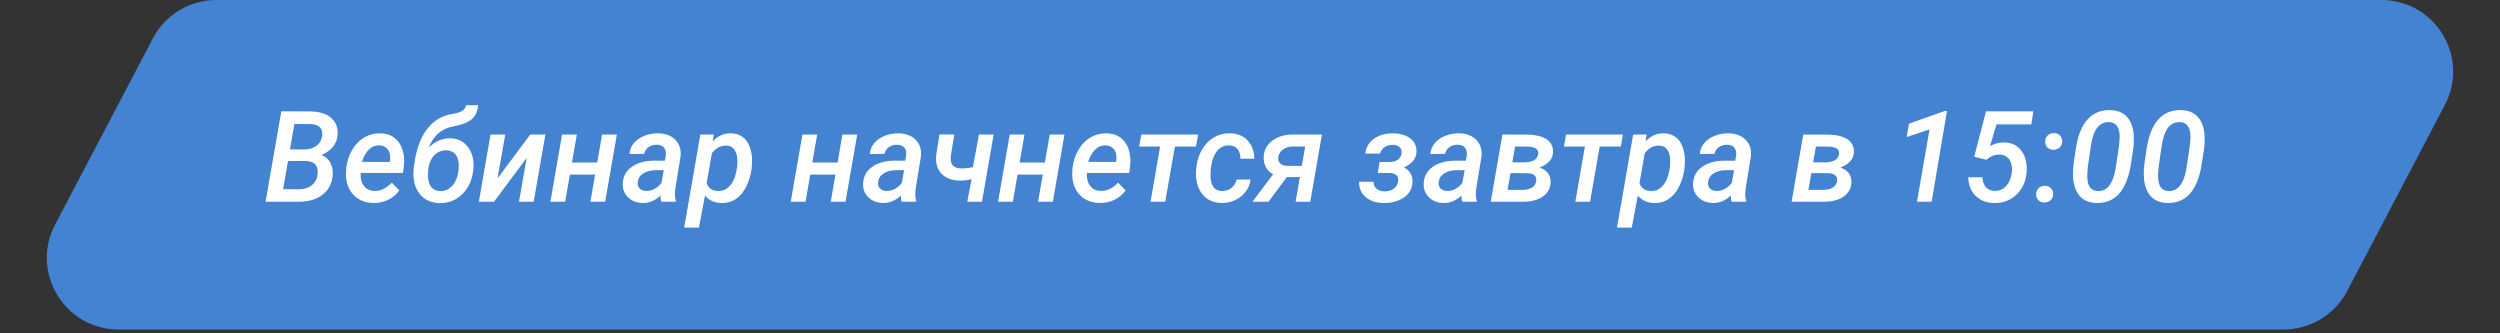
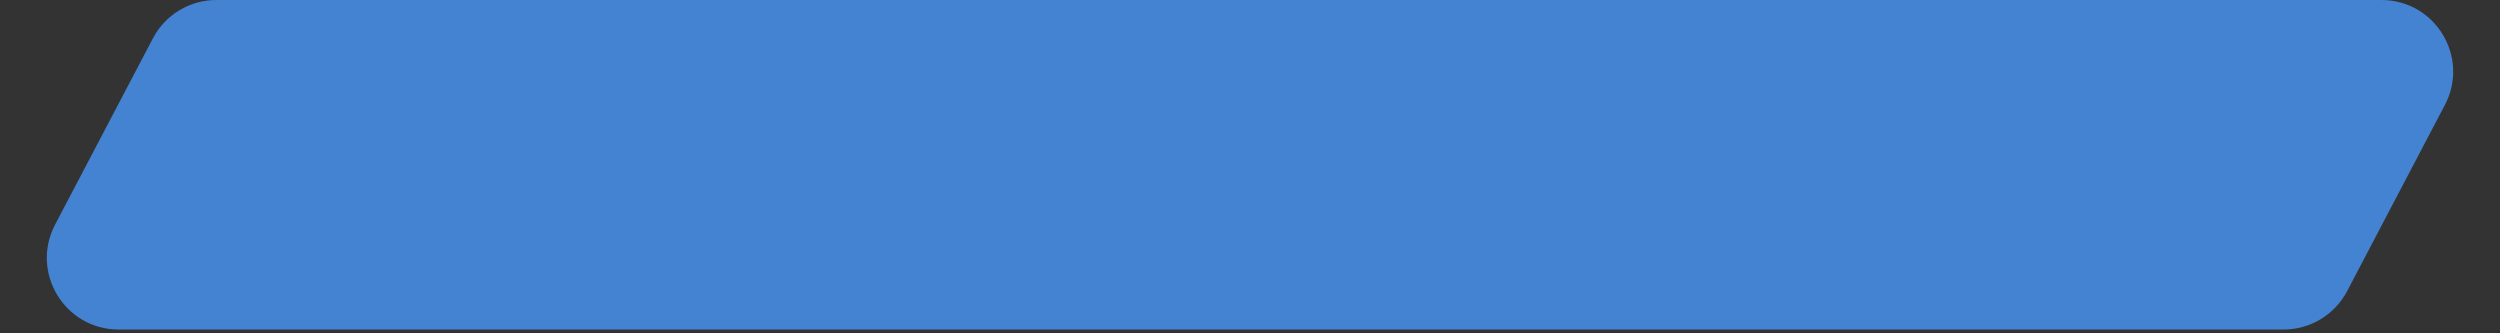
<svg xmlns="http://www.w3.org/2000/svg" width="570" height="76" viewBox="0 0 570 76" fill="none">
  <rect x="0" y="0" width="570" height="76" fill="#333333" stroke="none" />
  <path d="M34.863 8.739C37.685 3.366 43.254 0 49.323 0H542.976C555.26 0 563.147 13.05 557.436 23.926L535.137 66.39C532.315 71.763 526.746 75.129 520.677 75.129H27.024C14.74 75.129 6.853 62.079 12.564 51.203L34.863 8.739Z" fill="#4482D2" />
-   <path d="M60.552 46L64.135 25.383L70.464 25.397C72.692 25.406 74.363 25.893 75.477 26.855C76.6 27.809 77.096 29.135 76.964 30.834C76.794 32.836 75.572 34.342 73.296 35.352C74.146 35.654 74.802 36.206 75.265 37.008C75.727 37.811 75.925 38.769 75.859 39.883C75.727 41.771 74.967 43.262 73.58 44.357C72.201 45.453 70.379 46 68.114 46H60.552ZM65.664 36.697L64.545 43.14L68.213 43.154C69.317 43.154 70.257 42.861 71.031 42.276C71.805 41.691 72.263 40.888 72.404 39.869C72.537 38.896 72.39 38.136 71.965 37.589C71.54 37.041 70.837 36.749 69.856 36.711L65.664 36.697ZM66.117 34.063L69.332 34.077C70.483 34.077 71.422 33.803 72.149 33.256C72.876 32.708 73.306 31.967 73.438 31.033C73.674 29.267 72.782 28.352 70.762 28.286L67.123 28.271L66.117 34.063ZM85.064 46.283C83.732 46.255 82.576 45.92 81.594 45.278C80.622 44.636 79.9 43.758 79.428 42.644C78.965 41.53 78.79 40.289 78.904 38.92L78.946 38.339C79.116 36.782 79.569 35.385 80.306 34.148C81.051 32.902 81.977 31.958 83.081 31.316C84.186 30.674 85.384 30.367 86.678 30.395C88.594 30.433 90.029 31.146 90.982 32.534C91.945 33.921 92.309 35.729 92.073 37.957L91.874 39.43H82.231C82.147 40.648 82.392 41.629 82.968 42.375C83.544 43.121 84.337 43.503 85.347 43.522C86.791 43.569 88.122 42.941 89.34 41.639L91.039 43.423C90.397 44.339 89.552 45.051 88.504 45.561C87.457 46.061 86.31 46.302 85.064 46.283ZM86.494 33.143C84.719 33.086 83.388 34.342 82.501 36.909L88.858 36.923L88.915 36.626C88.981 36.192 88.986 35.767 88.929 35.352C88.825 34.681 88.561 34.153 88.136 33.766C87.711 33.379 87.164 33.171 86.494 33.143ZM102.622 31.528C104.378 31.566 105.742 32.236 106.714 33.539C107.696 34.842 108.102 36.508 107.932 38.538C107.724 40.869 106.903 42.757 105.468 44.202C104.043 45.646 102.273 46.349 100.158 46.312C98.846 46.274 97.718 45.92 96.774 45.249C95.839 44.579 95.155 43.659 94.721 42.488C94.296 41.308 94.159 40.01 94.31 38.594L94.338 38.297V38.254L94.48 37.192C94.942 34.02 95.858 31.495 97.227 29.617C98.605 27.738 100.385 26.563 102.565 26.091L103.896 25.836C105.284 25.562 106.077 24.944 106.275 23.981H109.008C108.933 24.925 108.701 25.699 108.314 26.303C107.927 26.907 107.37 27.408 106.644 27.804C105.917 28.191 104.85 28.522 103.443 28.795C102.046 29.06 100.895 29.579 99.988 30.353C99.091 31.127 98.336 32.227 97.723 33.652C99.214 32.217 100.847 31.509 102.622 31.528ZM101.772 34.275C101.027 34.257 100.356 34.431 99.762 34.799C99.176 35.158 98.7 35.668 98.332 36.329C97.973 36.989 97.742 37.749 97.638 38.608C97.572 39.307 97.558 39.93 97.595 40.477C97.661 41.422 97.926 42.167 98.388 42.715C98.851 43.253 99.497 43.536 100.328 43.565C101.433 43.593 102.362 43.192 103.118 42.361C103.873 41.53 104.35 40.359 104.548 38.849L104.576 38.552C104.699 37.24 104.515 36.206 104.024 35.451C103.542 34.696 102.792 34.304 101.772 34.275ZM120.889 30.679H124.344L121.682 46H118.326L120.082 36.003L112.633 46H109.178L111.84 30.679H115.196L113.44 40.676L120.889 30.679ZM137.98 46H134.61L135.686 39.812H129.937L128.861 46H125.491L128.153 30.679H131.523L130.404 37.065H136.167L137.272 30.679H140.642L137.98 46ZM150.752 46C150.639 45.622 150.592 45.146 150.611 44.57C149.346 45.75 147.982 46.321 146.519 46.283C145.188 46.264 144.083 45.84 143.205 45.009C142.337 44.169 141.931 43.107 141.987 41.823C142.063 40.209 142.761 38.939 144.083 38.014C145.405 37.089 147.179 36.626 149.407 36.626L151.588 36.654L151.786 35.606C151.843 35.238 151.843 34.894 151.786 34.573C151.597 33.553 150.922 33.029 149.761 33.001C149.044 32.982 148.411 33.166 147.864 33.553C147.326 33.931 146.995 34.441 146.873 35.083L143.517 35.111C143.583 34.167 143.918 33.341 144.522 32.633C145.126 31.915 145.929 31.358 146.929 30.962C147.93 30.565 148.987 30.377 150.101 30.395C151.772 30.433 153.075 30.938 154.009 31.911C154.944 32.873 155.331 34.124 155.17 35.663L153.995 42.842L153.882 44.117C153.854 44.674 153.924 45.217 154.094 45.745L154.08 46H150.752ZM147.297 43.536C148.005 43.555 148.661 43.395 149.266 43.055C149.87 42.705 150.384 42.257 150.809 41.709L151.333 38.807L149.733 38.792C148.468 38.792 147.458 39.033 146.703 39.515C145.947 39.987 145.518 40.638 145.414 41.469C145.339 42.101 145.475 42.602 145.825 42.97C146.183 43.328 146.674 43.517 147.297 43.536ZM171.37 38.396C171.181 39.925 170.77 41.313 170.138 42.559C169.515 43.805 168.717 44.749 167.745 45.391C166.782 46.024 165.701 46.326 164.502 46.297C162.907 46.26 161.651 45.693 160.735 44.598L159.362 51.891H155.992L159.673 30.679L162.746 30.665L162.491 32.251C163.662 30.976 165.054 30.358 166.668 30.395C167.641 30.405 168.486 30.655 169.203 31.146C169.921 31.627 170.468 32.331 170.846 33.256C171.233 34.181 171.44 35.21 171.469 36.343C171.478 36.919 171.445 37.603 171.37 38.396ZM168.056 38.099L168.127 37.065C168.155 35.847 167.952 34.903 167.518 34.233C167.093 33.563 166.451 33.218 165.592 33.199C164.327 33.161 163.232 33.742 162.307 34.941L161.118 41.78C161.542 42.922 162.406 43.513 163.709 43.55C164.823 43.579 165.757 43.144 166.513 42.248C167.277 41.351 167.792 39.968 168.056 38.099ZM192.78 46H189.41L190.486 39.812H184.737L183.661 46H180.291L182.953 30.679H186.323L185.204 37.065H190.967L192.072 30.679H195.442L192.78 46ZM205.552 46C205.439 45.622 205.392 45.146 205.411 44.57C204.146 45.75 202.782 46.321 201.318 46.283C199.987 46.264 198.883 45.84 198.005 45.009C197.136 44.169 196.73 43.107 196.787 41.823C196.863 40.209 197.561 38.939 198.883 38.014C200.204 37.089 201.979 36.626 204.207 36.626L206.388 36.654L206.586 35.606C206.643 35.238 206.643 34.894 206.586 34.573C206.397 33.553 205.722 33.029 204.561 33.001C203.844 32.982 203.211 33.166 202.664 33.553C202.125 33.931 201.795 34.441 201.672 35.083L198.316 35.111C198.382 34.167 198.718 33.341 199.322 32.633C199.926 31.915 200.728 31.358 201.729 30.962C202.73 30.565 203.787 30.377 204.901 30.395C206.572 30.433 207.875 30.938 208.809 31.911C209.744 32.873 210.131 34.124 209.97 35.663L208.795 42.842L208.682 44.117C208.653 44.674 208.724 45.217 208.894 45.745L208.88 46H205.552ZM202.097 43.536C202.805 43.555 203.461 43.395 204.065 43.055C204.67 42.705 205.184 42.257 205.609 41.709L206.133 38.807L204.533 38.792C203.268 38.792 202.258 39.033 201.502 39.515C200.747 39.987 200.318 40.638 200.214 41.469C200.138 42.101 200.275 42.602 200.625 42.97C200.983 43.328 201.474 43.517 202.097 43.536ZM223.89 46H220.534L221.525 40.86C220.666 41.068 219.778 41.171 218.863 41.171C217.031 41.153 215.625 40.624 214.643 39.585C213.671 38.547 213.274 37.141 213.454 35.366L214.204 30.665H217.574L216.81 35.38C216.753 35.833 216.748 36.239 216.795 36.598C216.909 37.74 217.654 38.339 219.033 38.396C219.816 38.424 220.746 38.33 221.822 38.113L223.196 30.679H226.552L223.89 46ZM240.046 46H236.676L237.752 39.812H232.003L230.927 46H227.557L230.219 30.679H233.589L232.471 37.065H238.234L239.338 30.679H242.708L240.046 46ZM250.652 46.283C249.321 46.255 248.165 45.92 247.183 45.278C246.211 44.636 245.489 43.758 245.017 42.644C244.554 41.53 244.379 40.289 244.493 38.92L244.535 38.339C244.705 36.782 245.158 35.385 245.895 34.148C246.64 32.902 247.565 31.958 248.67 31.316C249.774 30.674 250.973 30.367 252.267 30.395C254.183 30.433 255.618 31.146 256.571 32.534C257.534 33.921 257.898 35.729 257.662 37.957L257.463 39.43H247.82C247.735 40.648 247.981 41.629 248.557 42.375C249.132 43.121 249.925 43.503 250.936 43.522C252.38 43.569 253.711 42.941 254.929 41.639L256.628 43.423C255.986 44.339 255.141 45.051 254.093 45.561C253.045 46.061 251.898 46.302 250.652 46.283ZM252.083 33.143C250.308 33.086 248.977 34.342 248.089 36.909L254.447 36.923L254.504 36.626C254.57 36.192 254.575 35.767 254.518 35.352C254.414 34.681 254.15 34.153 253.725 33.766C253.3 33.379 252.753 33.171 252.083 33.143ZM272.686 33.412H267.871L265.676 46H262.32L264.501 33.412H259.729L260.21 30.679H273.167L272.686 33.412ZM278.633 43.55C279.435 43.569 280.143 43.338 280.757 42.856C281.38 42.366 281.776 41.728 281.946 40.945L285.118 40.931C285.014 41.941 284.646 42.861 284.014 43.692C283.391 44.523 282.588 45.169 281.606 45.632C280.625 46.094 279.6 46.312 278.534 46.283C277.222 46.264 276.103 45.925 275.178 45.264C274.253 44.603 273.578 43.692 273.153 42.531C272.728 41.36 272.586 40.057 272.728 38.623L272.771 38.127C272.931 36.645 273.361 35.304 274.059 34.105C274.767 32.897 275.678 31.967 276.792 31.316C277.906 30.665 279.143 30.358 280.502 30.395C282.163 30.433 283.49 30.985 284.481 32.052C285.472 33.109 285.968 34.488 285.968 36.187H282.824C282.824 35.309 282.607 34.592 282.173 34.035C281.748 33.478 281.13 33.18 280.318 33.143C279.006 33.105 277.972 33.662 277.217 34.813C276.462 35.965 276.056 37.589 275.999 39.685C275.933 42.224 276.811 43.513 278.633 43.55ZM301.402 30.679L298.74 46H295.398L296.375 40.378H293.388L289.225 46H285.543L290.272 39.741C289.517 39.316 288.956 38.75 288.587 38.042C288.229 37.334 288.073 36.55 288.12 35.691C288.215 34.172 288.885 32.954 290.131 32.038C291.377 31.122 292.93 30.665 294.79 30.665L301.402 30.679ZM291.462 35.776C291.358 36.38 291.49 36.867 291.858 37.235C292.227 37.603 292.732 37.797 293.374 37.815L296.814 37.83L297.579 33.412L294.705 33.398C293.836 33.416 293.1 33.652 292.496 34.105C291.901 34.549 291.556 35.106 291.462 35.776ZM322.954 34.757C322.907 35.455 322.661 36.083 322.218 36.64C321.774 37.197 321.071 37.716 320.108 38.198C320.788 38.509 321.288 38.962 321.609 39.557C321.939 40.142 322.086 40.808 322.048 41.554C322.001 42.545 321.684 43.399 321.099 44.117C320.514 44.825 319.711 45.372 318.692 45.759C317.682 46.137 316.587 46.312 315.407 46.283C313.745 46.264 312.395 45.811 311.357 44.924C310.328 44.027 309.832 42.866 309.87 41.44H313.169C313.151 42.092 313.372 42.62 313.835 43.026C314.298 43.432 314.906 43.635 315.662 43.635C316.483 43.635 317.177 43.437 317.743 43.041C318.319 42.635 318.659 42.092 318.763 41.412C318.961 40.138 318.281 39.477 316.724 39.43L314.118 39.416L314.557 36.938L316.766 36.952C317.569 36.933 318.21 36.753 318.692 36.414C319.183 36.064 319.471 35.569 319.556 34.927C319.622 34.332 319.466 33.87 319.088 33.539C318.72 33.199 318.215 33.029 317.573 33.029C316.865 33.01 316.237 33.185 315.69 33.553C315.152 33.912 314.812 34.398 314.67 35.012L311.314 35.026C311.428 33.629 312.07 32.505 313.24 31.656C314.42 30.797 315.879 30.377 317.616 30.395C318.701 30.414 319.66 30.599 320.49 30.948C321.321 31.297 321.953 31.797 322.388 32.449C322.822 33.091 323.011 33.86 322.954 34.757ZM333.362 46C333.249 45.622 333.201 45.146 333.22 44.57C331.955 45.75 330.591 46.321 329.128 46.283C327.797 46.264 326.692 45.84 325.814 45.009C324.946 44.169 324.54 43.107 324.597 41.823C324.672 40.209 325.371 38.939 326.692 38.014C328.014 37.089 329.789 36.626 332.017 36.626L334.197 36.654L334.396 35.606C334.452 35.238 334.452 34.894 334.396 34.573C334.207 33.553 333.532 33.029 332.371 33.001C331.653 32.982 331.021 33.166 330.473 33.553C329.935 33.931 329.605 34.441 329.482 35.083L326.126 35.111C326.192 34.167 326.527 33.341 327.131 32.633C327.736 31.915 328.538 31.358 329.539 30.962C330.539 30.565 331.597 30.377 332.71 30.395C334.381 30.433 335.684 30.938 336.619 31.911C337.553 32.873 337.94 34.124 337.78 35.663L336.604 42.842L336.491 44.117C336.463 44.674 336.534 45.217 336.704 45.745L336.689 46H333.362ZM329.907 43.536C330.615 43.555 331.271 43.395 331.875 43.055C332.479 42.705 332.994 42.257 333.418 41.709L333.942 38.807L332.342 38.792C331.077 38.792 330.067 39.033 329.312 39.515C328.557 39.987 328.127 40.638 328.023 41.469C327.948 42.101 328.085 42.602 328.434 42.97C328.793 43.328 329.284 43.517 329.907 43.536ZM339.89 46L342.552 30.679L348.414 30.693C349.811 30.731 350.972 30.953 351.897 31.358C353.446 32.047 354.177 33.194 354.092 34.799C353.998 36.31 352.969 37.447 351.005 38.212C351.798 38.448 352.421 38.854 352.875 39.43C353.337 40.005 353.559 40.699 353.54 41.511C353.493 42.908 352.917 43.999 351.812 44.782C350.717 45.566 349.207 45.972 347.281 46H339.89ZM344.393 39.472L343.727 43.281L347.182 43.295C348.098 43.267 348.815 43.078 349.334 42.729C349.863 42.38 350.17 41.898 350.255 41.285C350.349 40.747 350.227 40.322 349.887 40.01C349.556 39.689 349.004 39.515 348.23 39.486L344.393 39.472ZM344.803 37.008L347.38 37.023C349.382 37.023 350.486 36.409 350.694 35.182C350.779 34.634 350.637 34.214 350.269 33.921C349.91 33.619 349.259 33.454 348.315 33.426L345.44 33.412L344.803 37.008ZM369.541 33.412H364.727L362.532 46H359.176L361.356 33.412H356.584L357.066 30.679H370.022L369.541 33.412ZM384.055 38.396C383.866 39.925 383.456 41.313 382.823 42.559C382.2 43.805 381.403 44.749 380.43 45.391C379.467 46.024 378.386 46.326 377.188 46.297C375.592 46.26 374.337 45.693 373.421 44.598L372.047 51.891H368.677L372.359 30.679L375.432 30.665L375.177 32.251C376.347 30.976 377.74 30.358 379.354 30.395C380.326 30.405 381.171 30.655 381.889 31.146C382.606 31.627 383.154 32.331 383.531 33.256C383.918 34.181 384.126 35.21 384.154 36.343C384.164 36.919 384.131 37.603 384.055 38.396ZM380.742 38.099L380.812 37.065C380.841 35.847 380.638 34.903 380.204 34.233C379.779 33.563 379.137 33.218 378.278 33.199C377.013 33.161 375.918 33.742 374.993 34.941L373.803 41.78C374.228 42.922 375.092 43.513 376.395 43.55C377.508 43.579 378.443 43.144 379.198 42.248C379.963 41.351 380.477 39.968 380.742 38.099ZM394.789 46C394.675 45.622 394.628 45.146 394.647 44.57C393.382 45.75 392.018 46.321 390.555 46.283C389.224 46.264 388.119 45.84 387.241 45.009C386.373 44.169 385.967 43.107 386.023 41.823C386.099 40.209 386.798 38.939 388.119 38.014C389.441 37.089 391.215 36.626 393.443 36.626L395.624 36.654L395.822 35.606C395.879 35.238 395.879 34.894 395.822 34.573C395.633 33.553 394.958 33.029 393.797 33.001C393.08 32.982 392.447 33.166 391.9 33.553C391.362 33.931 391.031 34.441 390.909 35.083L387.553 35.111C387.619 34.167 387.954 33.341 388.558 32.633C389.162 31.915 389.965 31.358 390.965 30.962C391.966 30.565 393.023 30.377 394.137 30.395C395.808 30.433 397.111 30.938 398.045 31.911C398.98 32.873 399.367 34.124 399.207 35.663L398.031 42.842L397.918 44.117C397.89 44.674 397.96 45.217 398.13 45.745L398.116 46H394.789ZM391.333 43.536C392.042 43.555 392.698 43.395 393.302 43.055C393.906 42.705 394.42 42.257 394.845 41.709L395.369 38.807L393.769 38.792C392.504 38.792 391.494 39.033 390.739 39.515C389.984 39.987 389.554 40.638 389.45 41.469C389.375 42.101 389.512 42.602 389.861 42.97C390.22 43.328 390.71 43.517 391.333 43.536ZM408.481 46L411.144 30.679L417.006 30.693C418.403 30.731 419.564 30.953 420.489 31.358C422.037 32.047 422.769 33.194 422.684 34.799C422.59 36.31 421.561 37.447 419.597 38.212C420.39 38.448 421.013 38.854 421.466 39.43C421.929 40.005 422.151 40.699 422.132 41.511C422.085 42.908 421.509 43.999 420.404 44.782C419.309 45.566 417.799 45.972 415.873 46H408.481ZM412.984 39.472L412.319 43.281L415.774 43.295C416.69 43.267 417.407 43.078 417.926 42.729C418.455 42.38 418.762 41.898 418.847 41.285C418.941 40.747 418.818 40.322 418.479 40.01C418.148 39.689 417.596 39.515 416.822 39.486L412.984 39.472ZM413.395 37.008L415.972 37.023C417.973 37.023 419.078 36.409 419.286 35.182C419.371 34.634 419.229 34.214 418.861 33.921C418.502 33.619 417.851 33.454 416.907 33.426L414.032 33.412L413.395 37.008ZM440.413 46H437.071L439.931 29.518L434.72 31.245L435.244 28.201L443.4 25.312H443.91L440.413 46ZM450.112 35.734L452.817 25.383H463.607L463.14 28.356H455.196L453.737 33.298C454.7 32.751 455.748 32.477 456.881 32.477C458.627 32.496 459.968 33.138 460.902 34.403C461.846 35.668 462.233 37.306 462.063 39.316C461.894 41.384 461.119 43.074 459.741 44.386C458.363 45.698 456.659 46.335 454.629 46.297C452.911 46.26 451.514 45.707 450.438 44.641C449.371 43.574 448.81 42.167 448.753 40.421H451.967C452.033 41.384 452.302 42.139 452.774 42.687C453.256 43.225 453.926 43.503 454.785 43.522C455.833 43.55 456.711 43.168 457.419 42.375C458.136 41.582 458.566 40.525 458.708 39.203C458.821 38.033 458.627 37.089 458.127 36.371C457.627 35.644 456.881 35.271 455.89 35.252C455.285 35.234 454.743 35.333 454.261 35.55C453.789 35.758 453.327 36.05 452.874 36.428L450.112 35.734ZM464.23 44.343C464.23 43.767 464.409 43.3 464.768 42.941C465.136 42.573 465.604 42.38 466.17 42.361C466.727 42.342 467.189 42.512 467.558 42.871C467.935 43.22 468.124 43.673 468.124 44.23C468.124 44.778 467.945 45.235 467.586 45.603C467.227 45.962 466.76 46.151 466.184 46.17C465.627 46.189 465.16 46.024 464.782 45.674C464.414 45.325 464.23 44.881 464.23 44.343ZM466.297 32.321C466.297 31.745 466.477 31.278 466.835 30.919C467.204 30.551 467.671 30.358 468.237 30.339C468.794 30.32 469.257 30.49 469.625 30.849C470.003 31.198 470.191 31.651 470.191 32.208C470.191 32.755 470.012 33.213 469.653 33.581C469.295 33.94 468.827 34.129 468.251 34.148C467.694 34.167 467.227 34.002 466.85 33.652C466.481 33.303 466.297 32.859 466.297 32.321ZM478.022 46.283C476.238 46.245 474.888 45.632 473.972 44.442C473.056 43.243 472.613 41.568 472.641 39.416C472.651 38.717 472.698 38.018 472.783 37.32L473.335 33.638C473.798 30.75 474.69 28.592 476.011 27.167C477.333 25.741 479.042 25.052 481.137 25.1C482.912 25.137 484.257 25.741 485.173 26.912C486.098 28.083 486.546 29.744 486.518 31.896C486.509 32.605 486.461 33.303 486.376 33.992L485.824 37.575C485.343 40.529 484.446 42.734 483.134 44.188C481.831 45.632 480.127 46.33 478.022 46.283ZM483.105 33.44C483.228 32.364 483.29 31.599 483.29 31.146C483.242 29.012 482.464 27.913 480.953 27.847C479.801 27.799 478.876 28.22 478.178 29.107C477.479 29.994 476.988 31.406 476.705 33.341L476.054 37.83C475.94 38.802 475.889 39.571 475.898 40.138C475.898 42.347 476.672 43.484 478.22 43.55C480.354 43.673 481.727 42.007 482.341 38.552L483.105 33.44ZM494.165 46.283C492.38 46.245 491.03 45.632 490.115 44.442C489.199 43.243 488.755 41.568 488.784 39.416C488.793 38.717 488.84 38.018 488.925 37.32L489.478 33.638C489.94 30.75 490.832 28.592 492.154 27.167C493.475 25.741 495.184 25.052 497.28 25.1C499.055 25.137 500.4 25.741 501.315 26.912C502.241 28.083 502.689 29.744 502.661 31.896C502.651 32.605 502.604 33.303 502.519 33.992L501.967 37.575C501.485 40.529 500.589 42.734 499.276 44.188C497.974 45.632 496.27 46.33 494.165 46.283ZM499.248 33.44C499.371 32.364 499.432 31.599 499.432 31.146C499.385 29.012 498.606 27.913 497.096 27.847C495.944 27.799 495.019 28.22 494.32 29.107C493.622 29.994 493.131 31.406 492.848 33.341L492.196 37.83C492.083 38.802 492.031 39.571 492.041 40.138C492.041 42.347 492.815 43.484 494.363 43.55C496.496 43.673 497.87 42.007 498.483 38.552L499.248 33.44Z" fill="white" />
</svg>